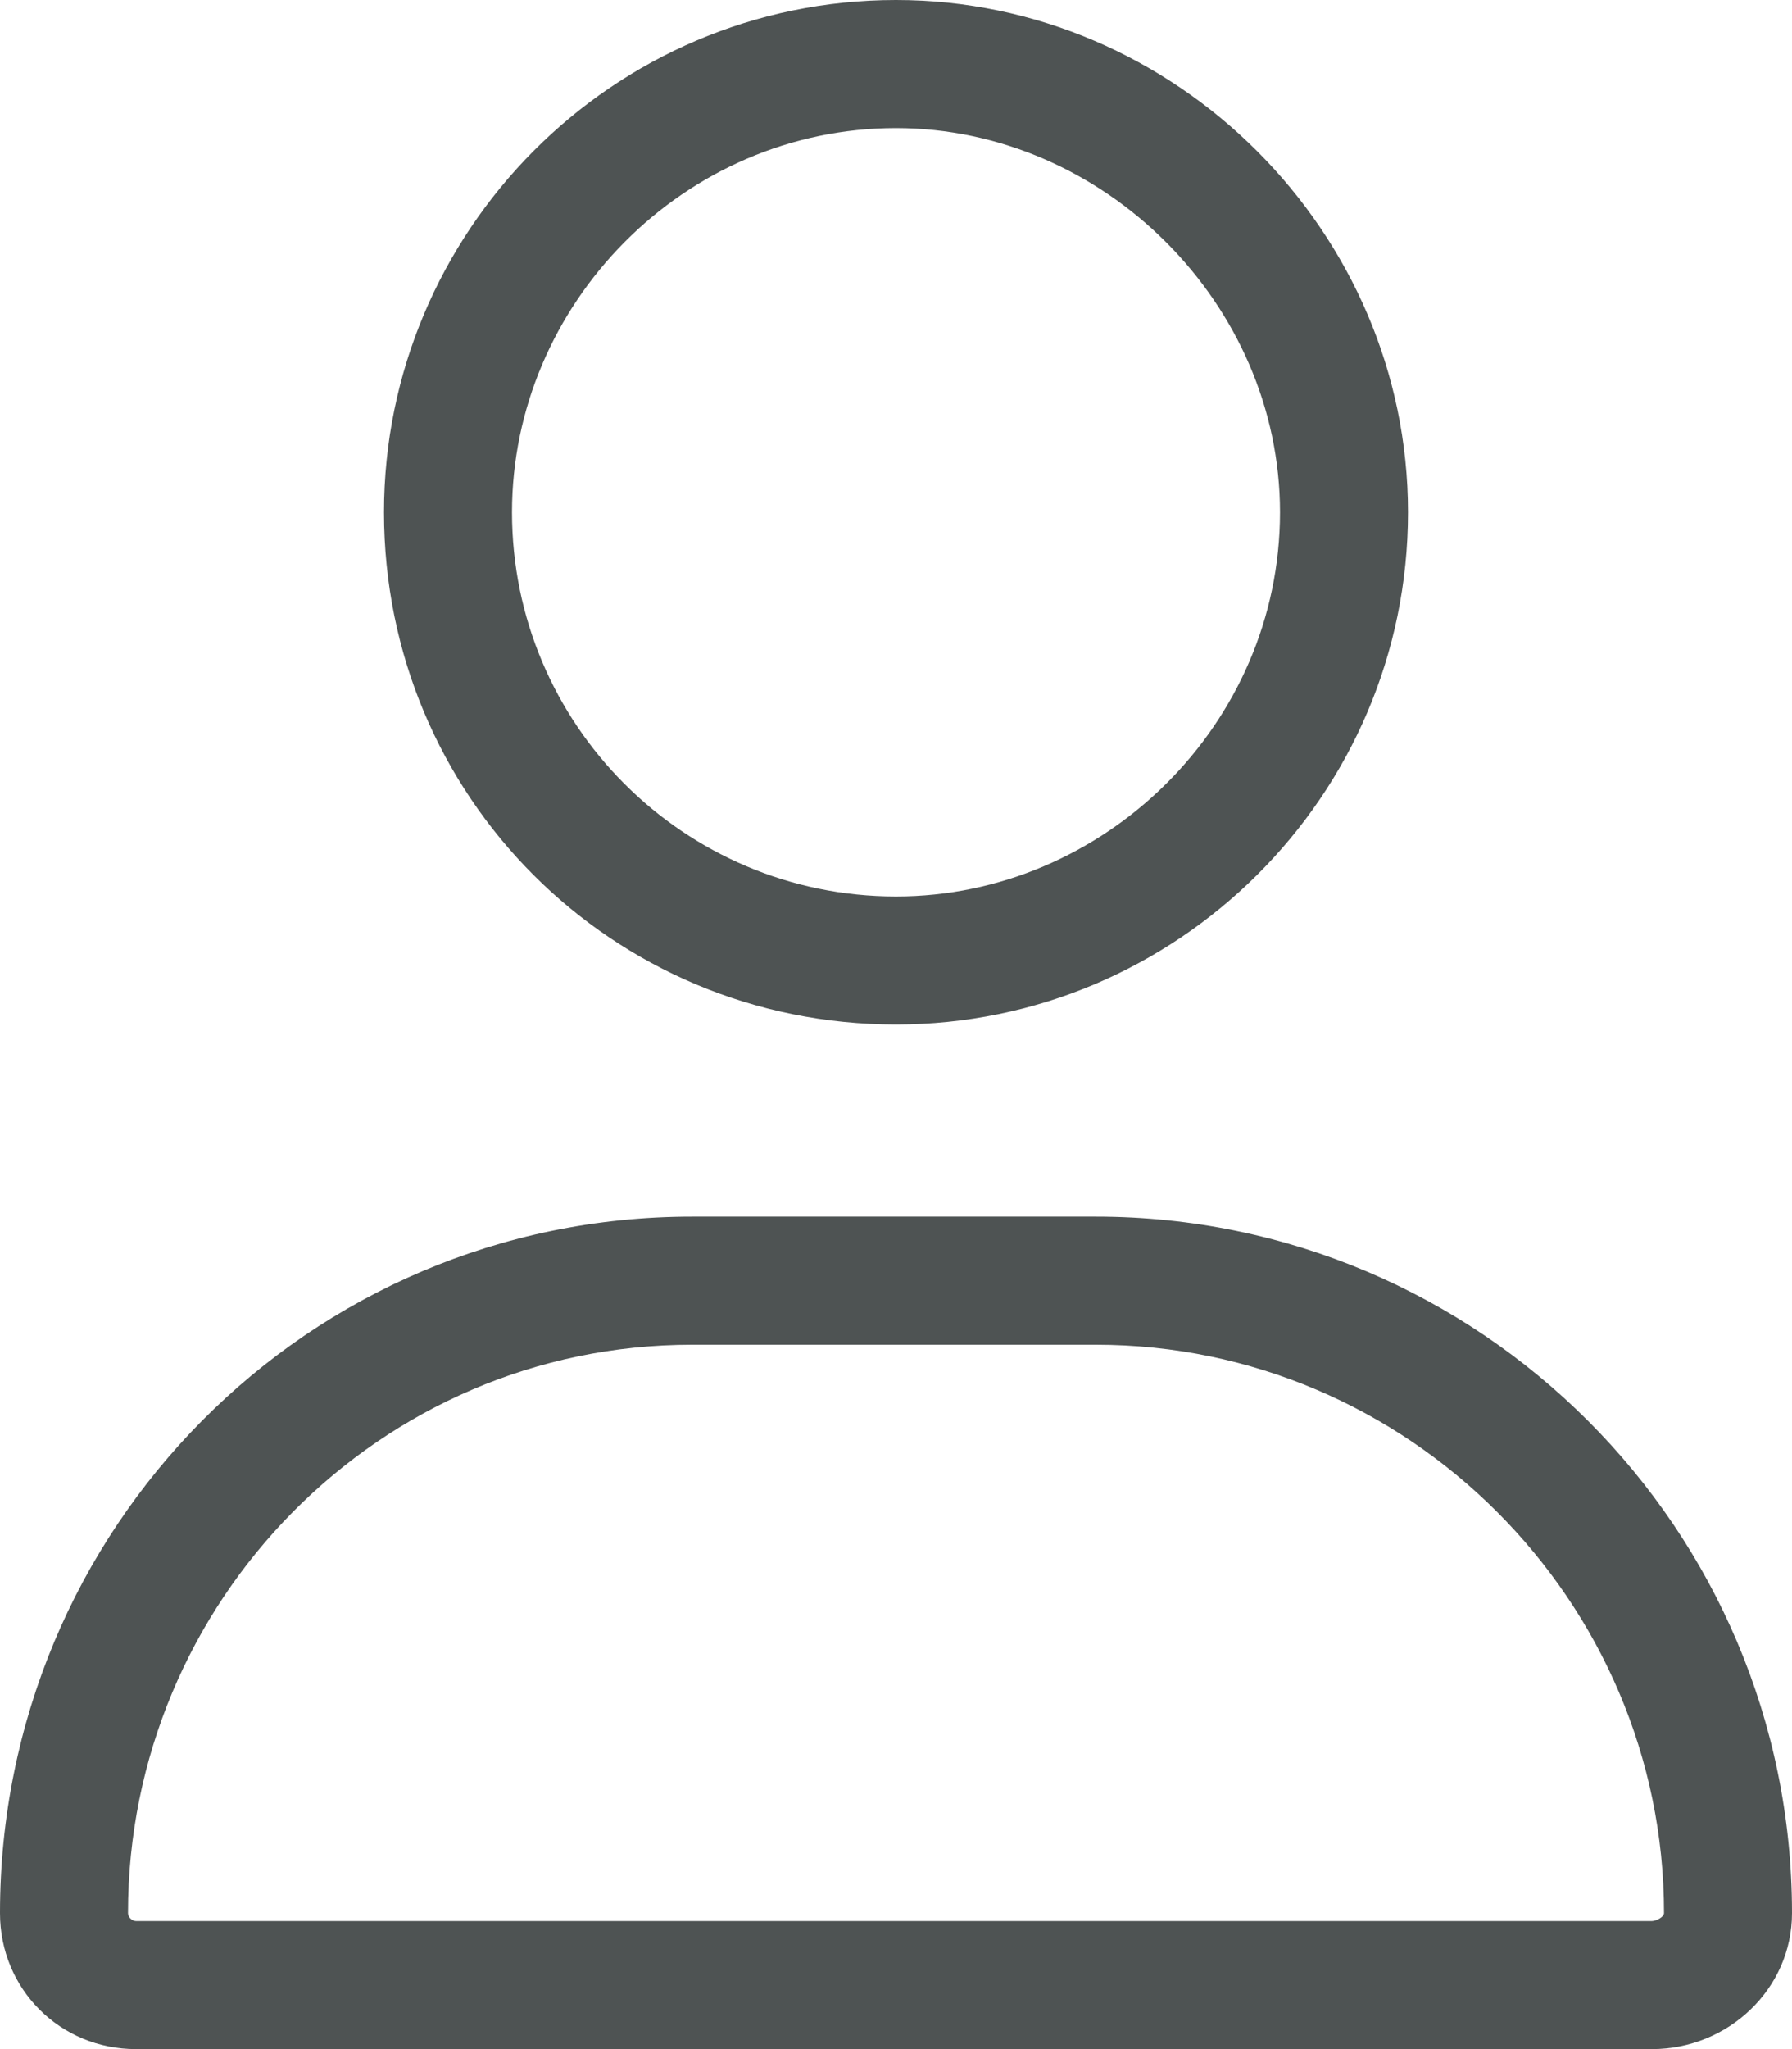
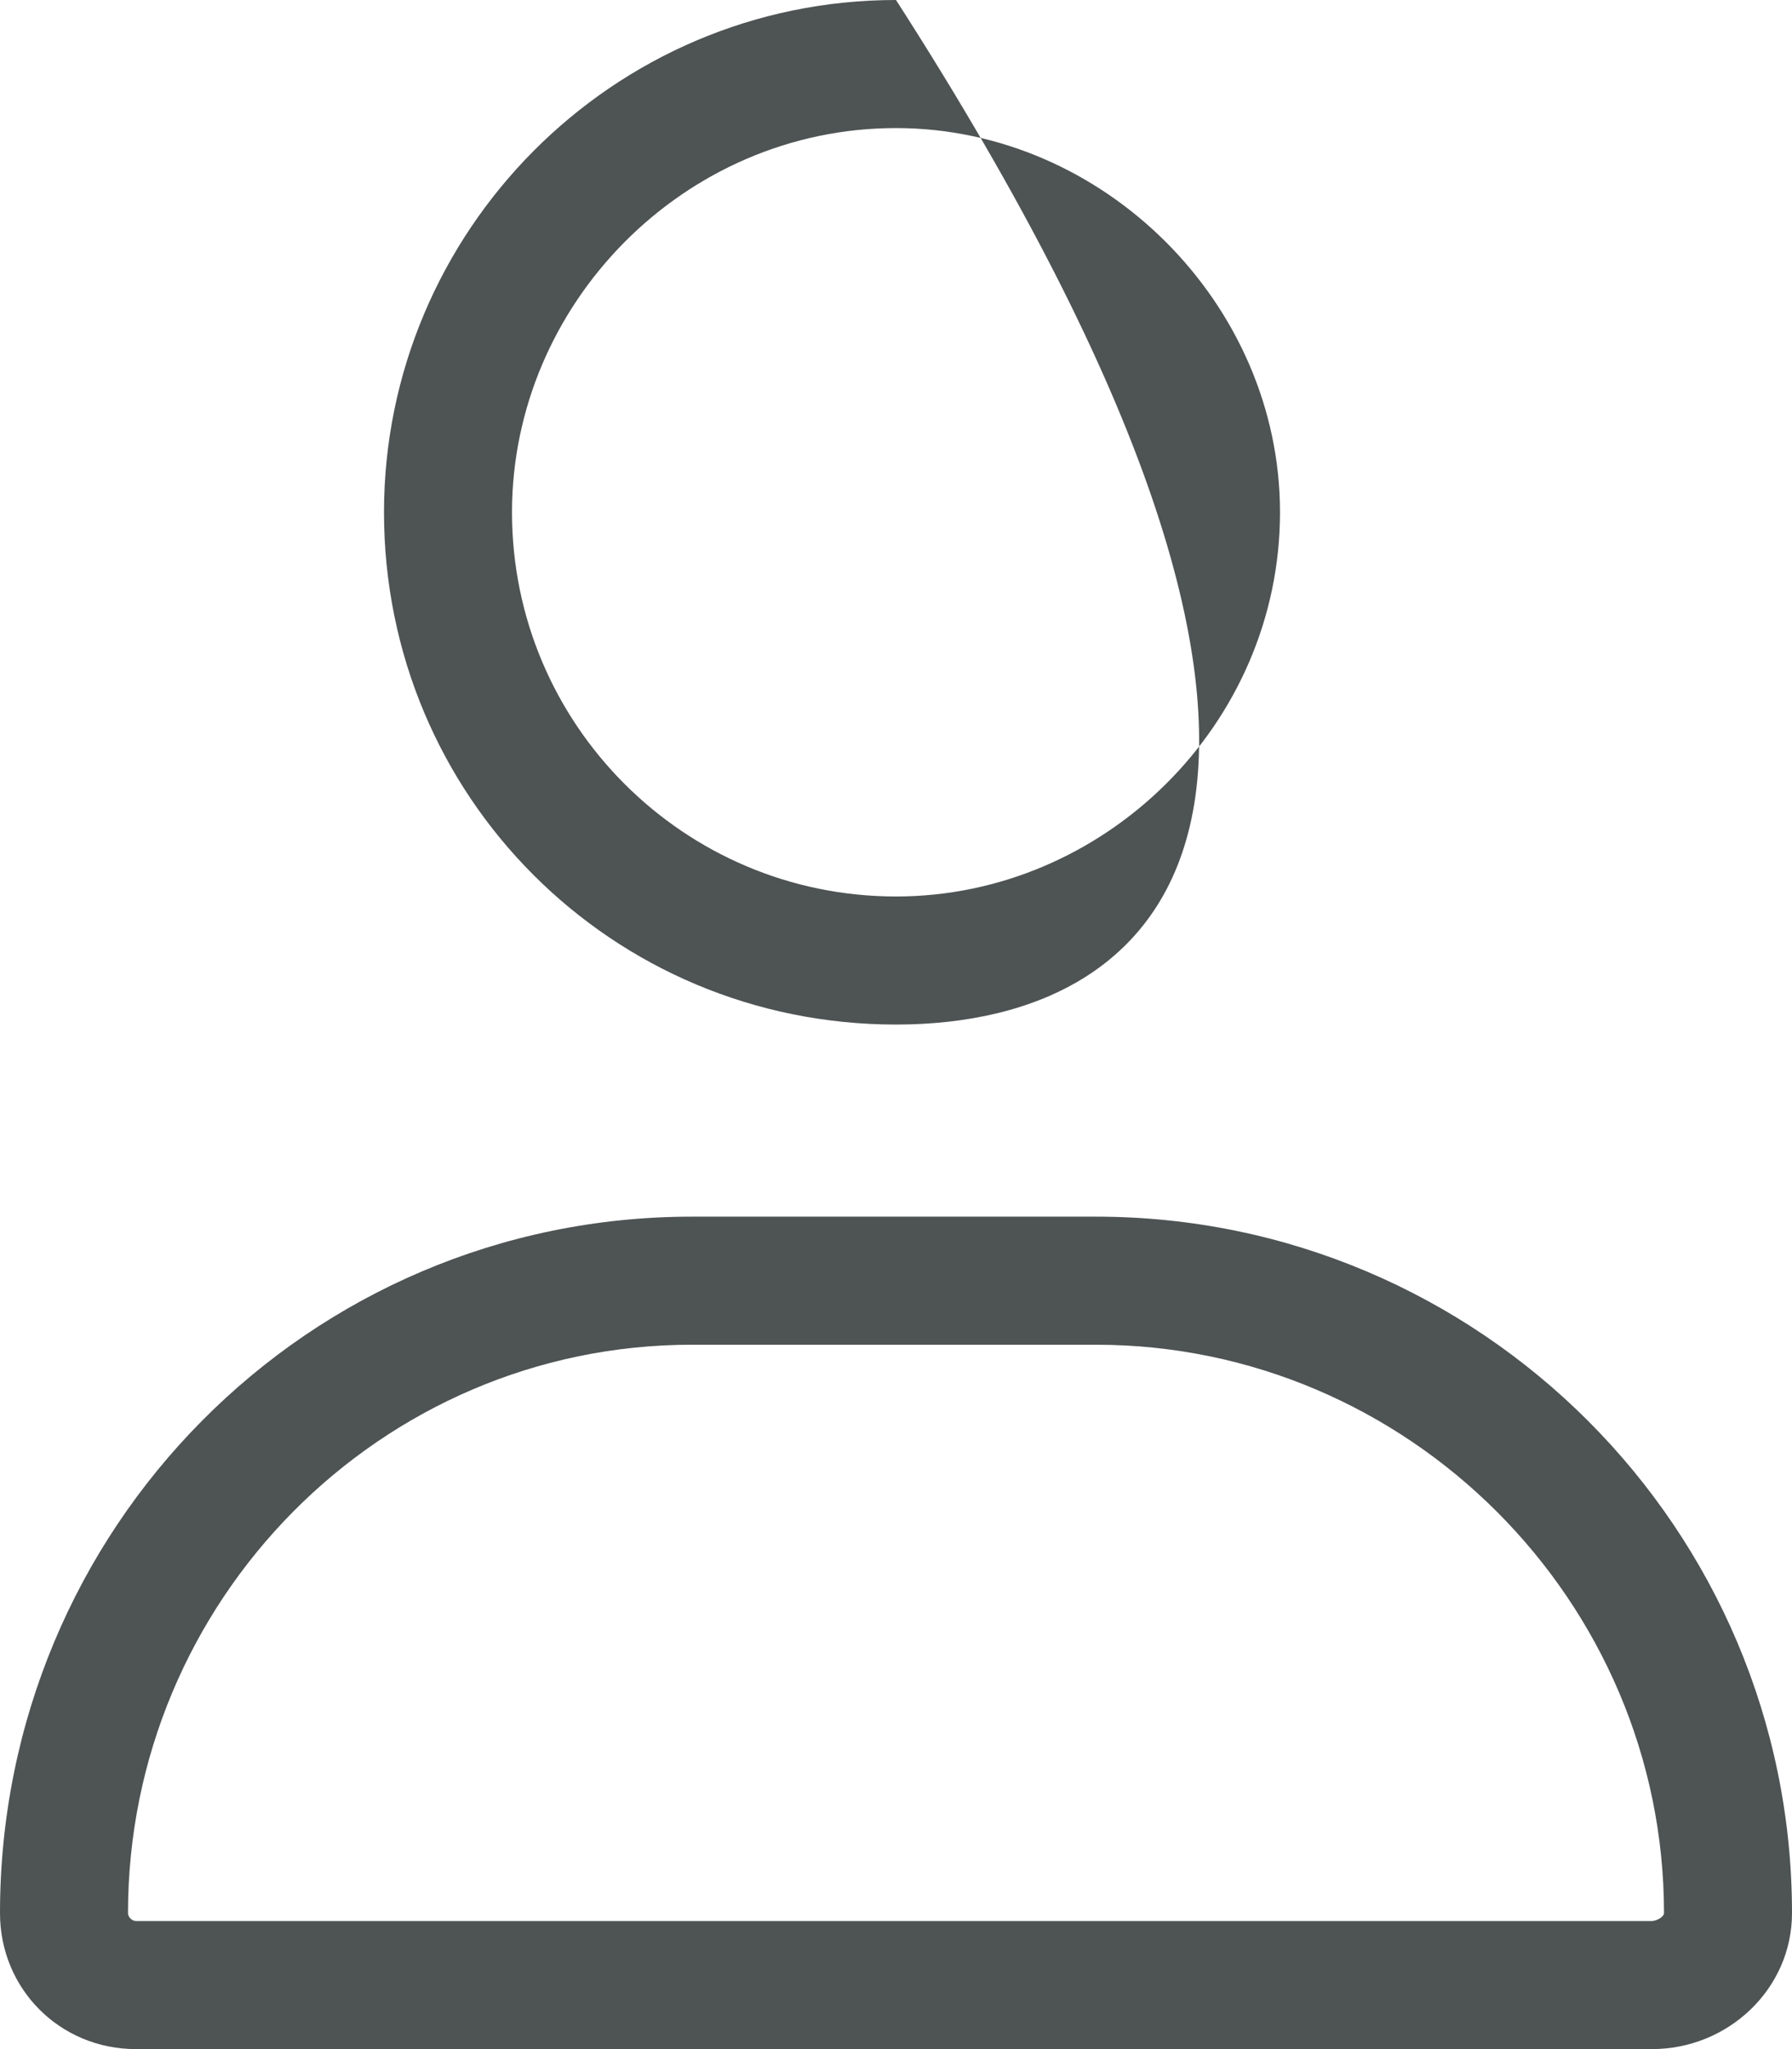
<svg xmlns="http://www.w3.org/2000/svg" width="14" height="16" viewBox="0 0 14 16" fill="none">
-   <path d="M7 8C4.781 8 3 6.219 3 4C3 1.812 4.781 0 7 0C9.188 0 11 1.812 11 4C11 6.219 9.188 8 7 8ZM7 1C5.344 1 4 2.375 4 4C4 5.656 5.344 7 7 7C8.625 7 10 5.656 10 4C10 2.375 8.625 1 7 1ZM8.562 9.5C11.562 9.5 14 11.938 14 14.938C14 15.531 13.5 16 12.906 16H1.062C0.469 16 0 15.531 0 14.938C0 11.938 2.406 9.5 5.406 9.5H8.562ZM12.906 15C12.938 15 13 14.969 13 14.938C13 12.5 11 10.5 8.562 10.5H5.406C2.969 10.5 1 12.5 1 14.938C1 14.969 1.031 15 1.062 15H12.906Z" fill="#4E5353" />
+   <path d="M7 8C4.781 8 3 6.219 3 4C3 1.812 4.781 0 7 0C11 6.219 9.188 8 7 8ZM7 1C5.344 1 4 2.375 4 4C4 5.656 5.344 7 7 7C8.625 7 10 5.656 10 4C10 2.375 8.625 1 7 1ZM8.562 9.5C11.562 9.5 14 11.938 14 14.938C14 15.531 13.5 16 12.906 16H1.062C0.469 16 0 15.531 0 14.938C0 11.938 2.406 9.5 5.406 9.5H8.562ZM12.906 15C12.938 15 13 14.969 13 14.938C13 12.5 11 10.5 8.562 10.5H5.406C2.969 10.5 1 12.5 1 14.938C1 14.969 1.031 15 1.062 15H12.906Z" fill="#4E5353" />
</svg>